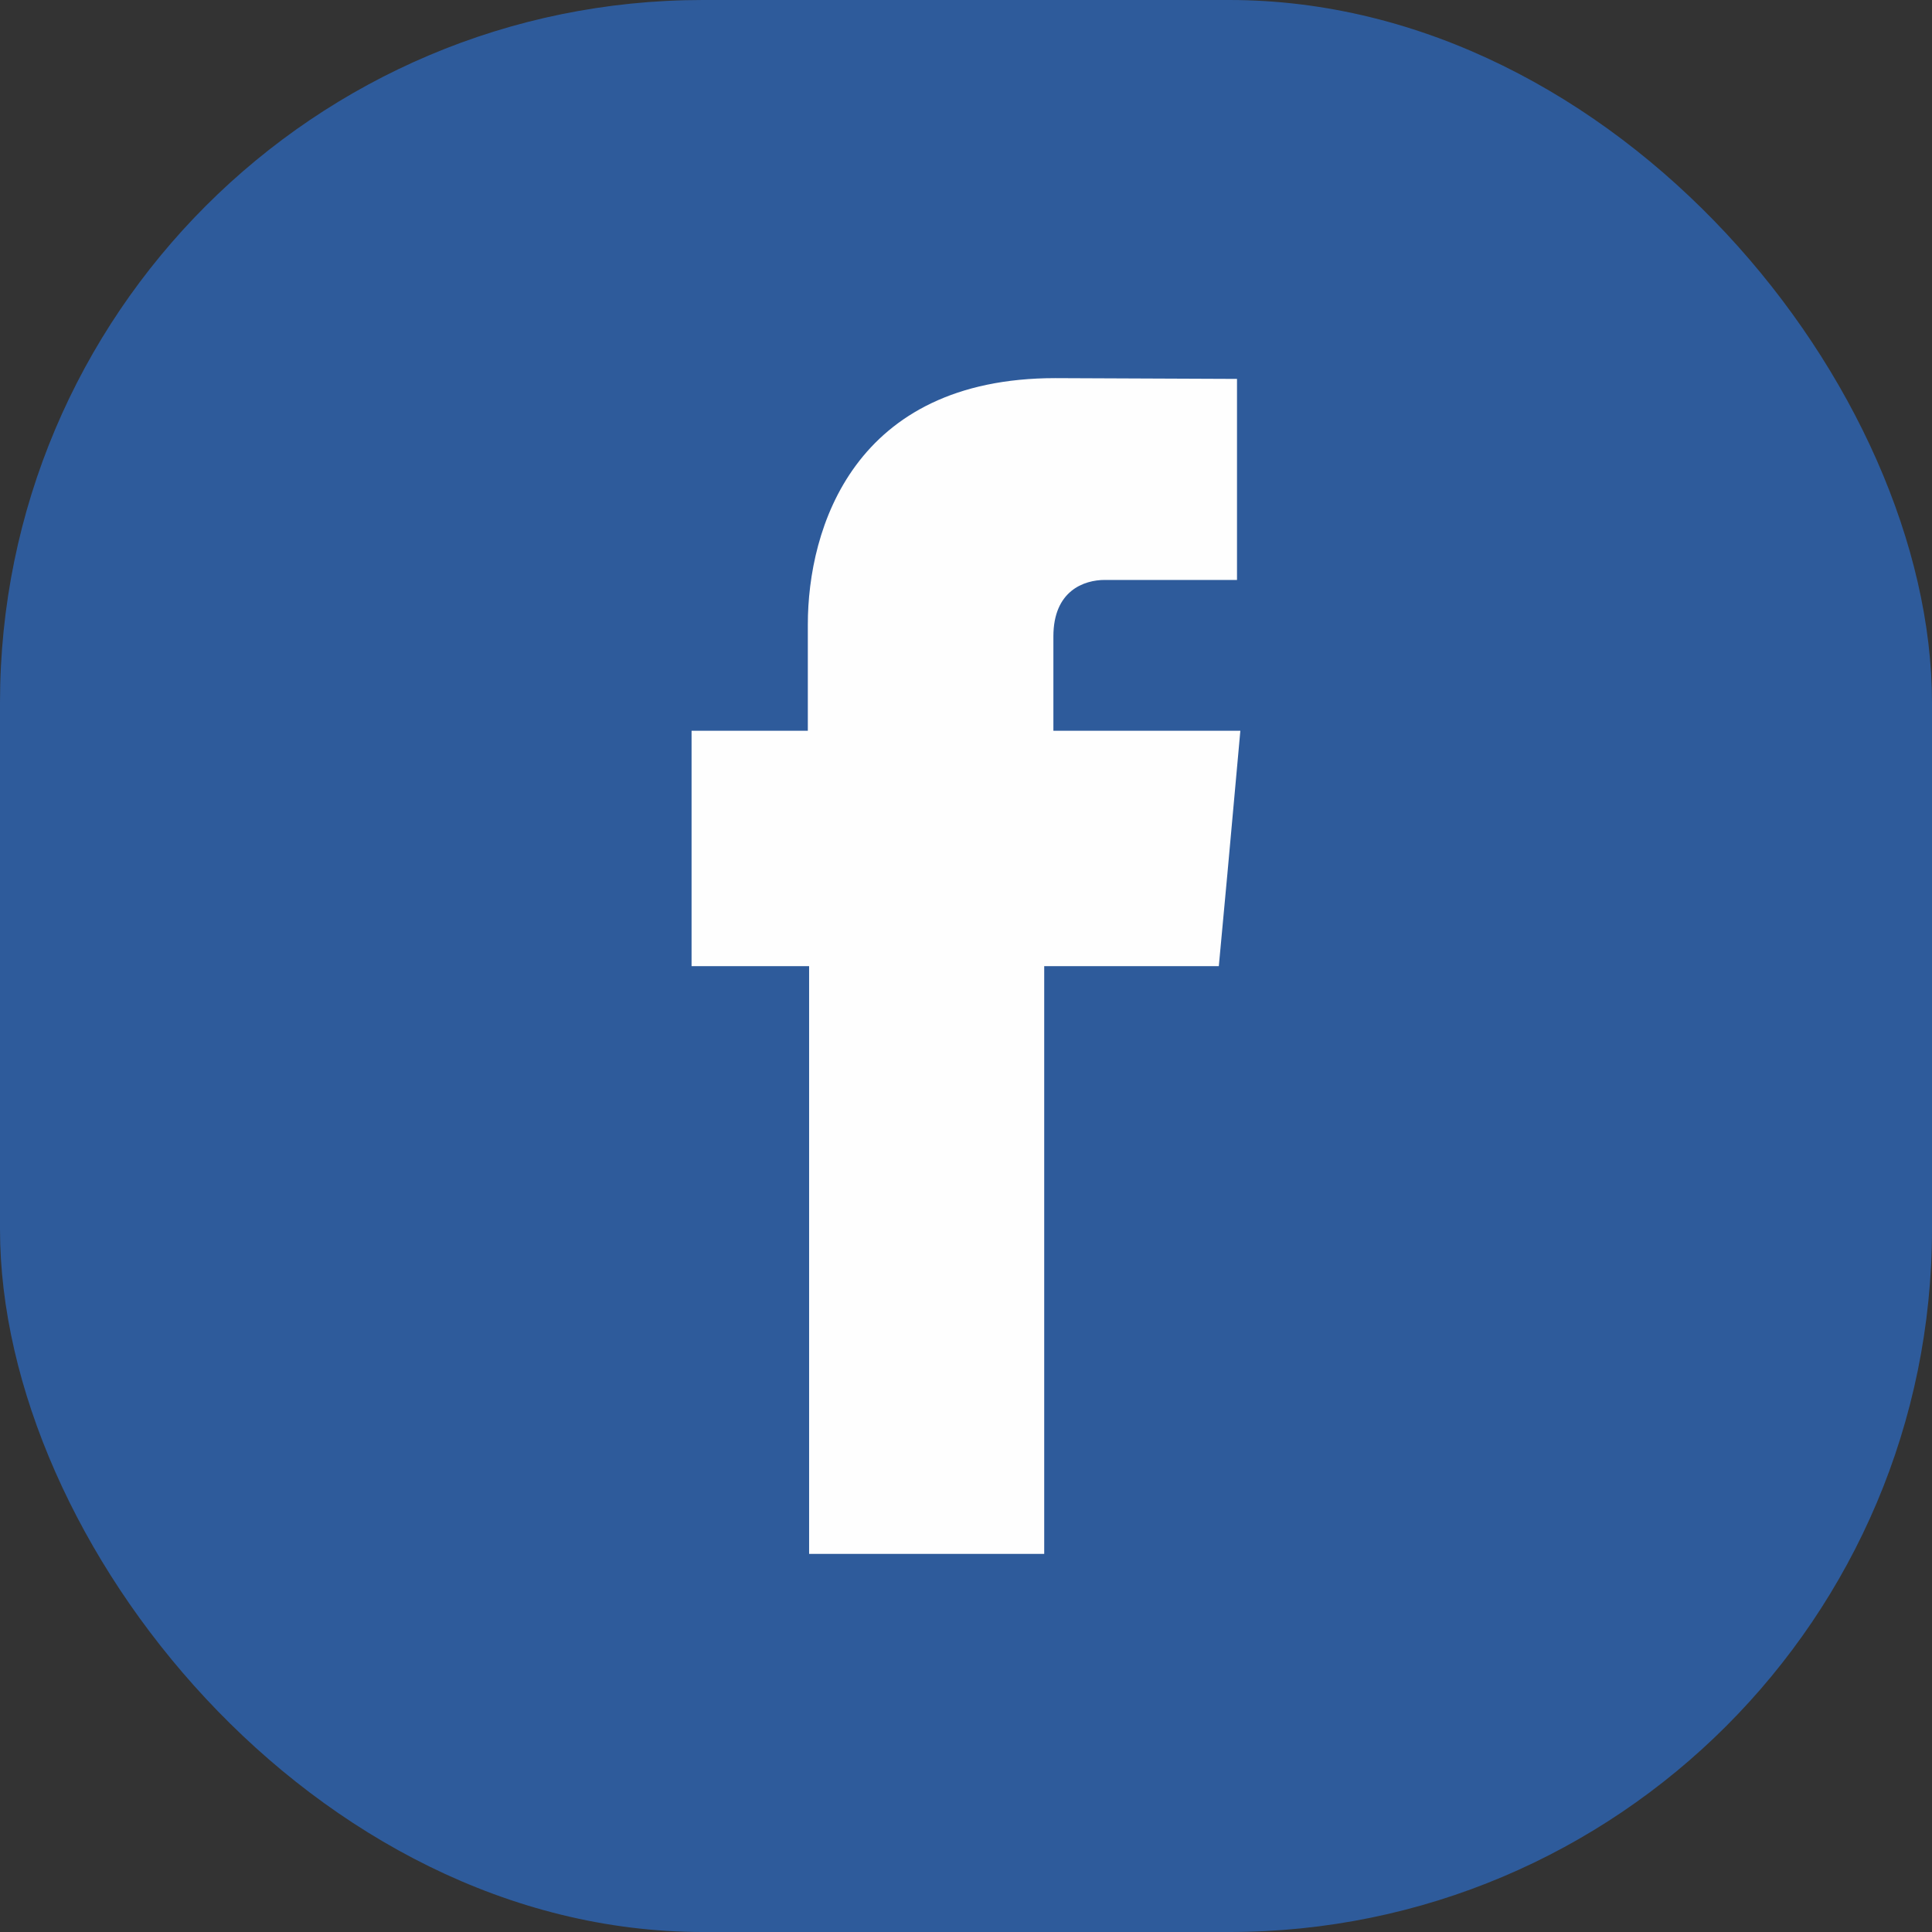
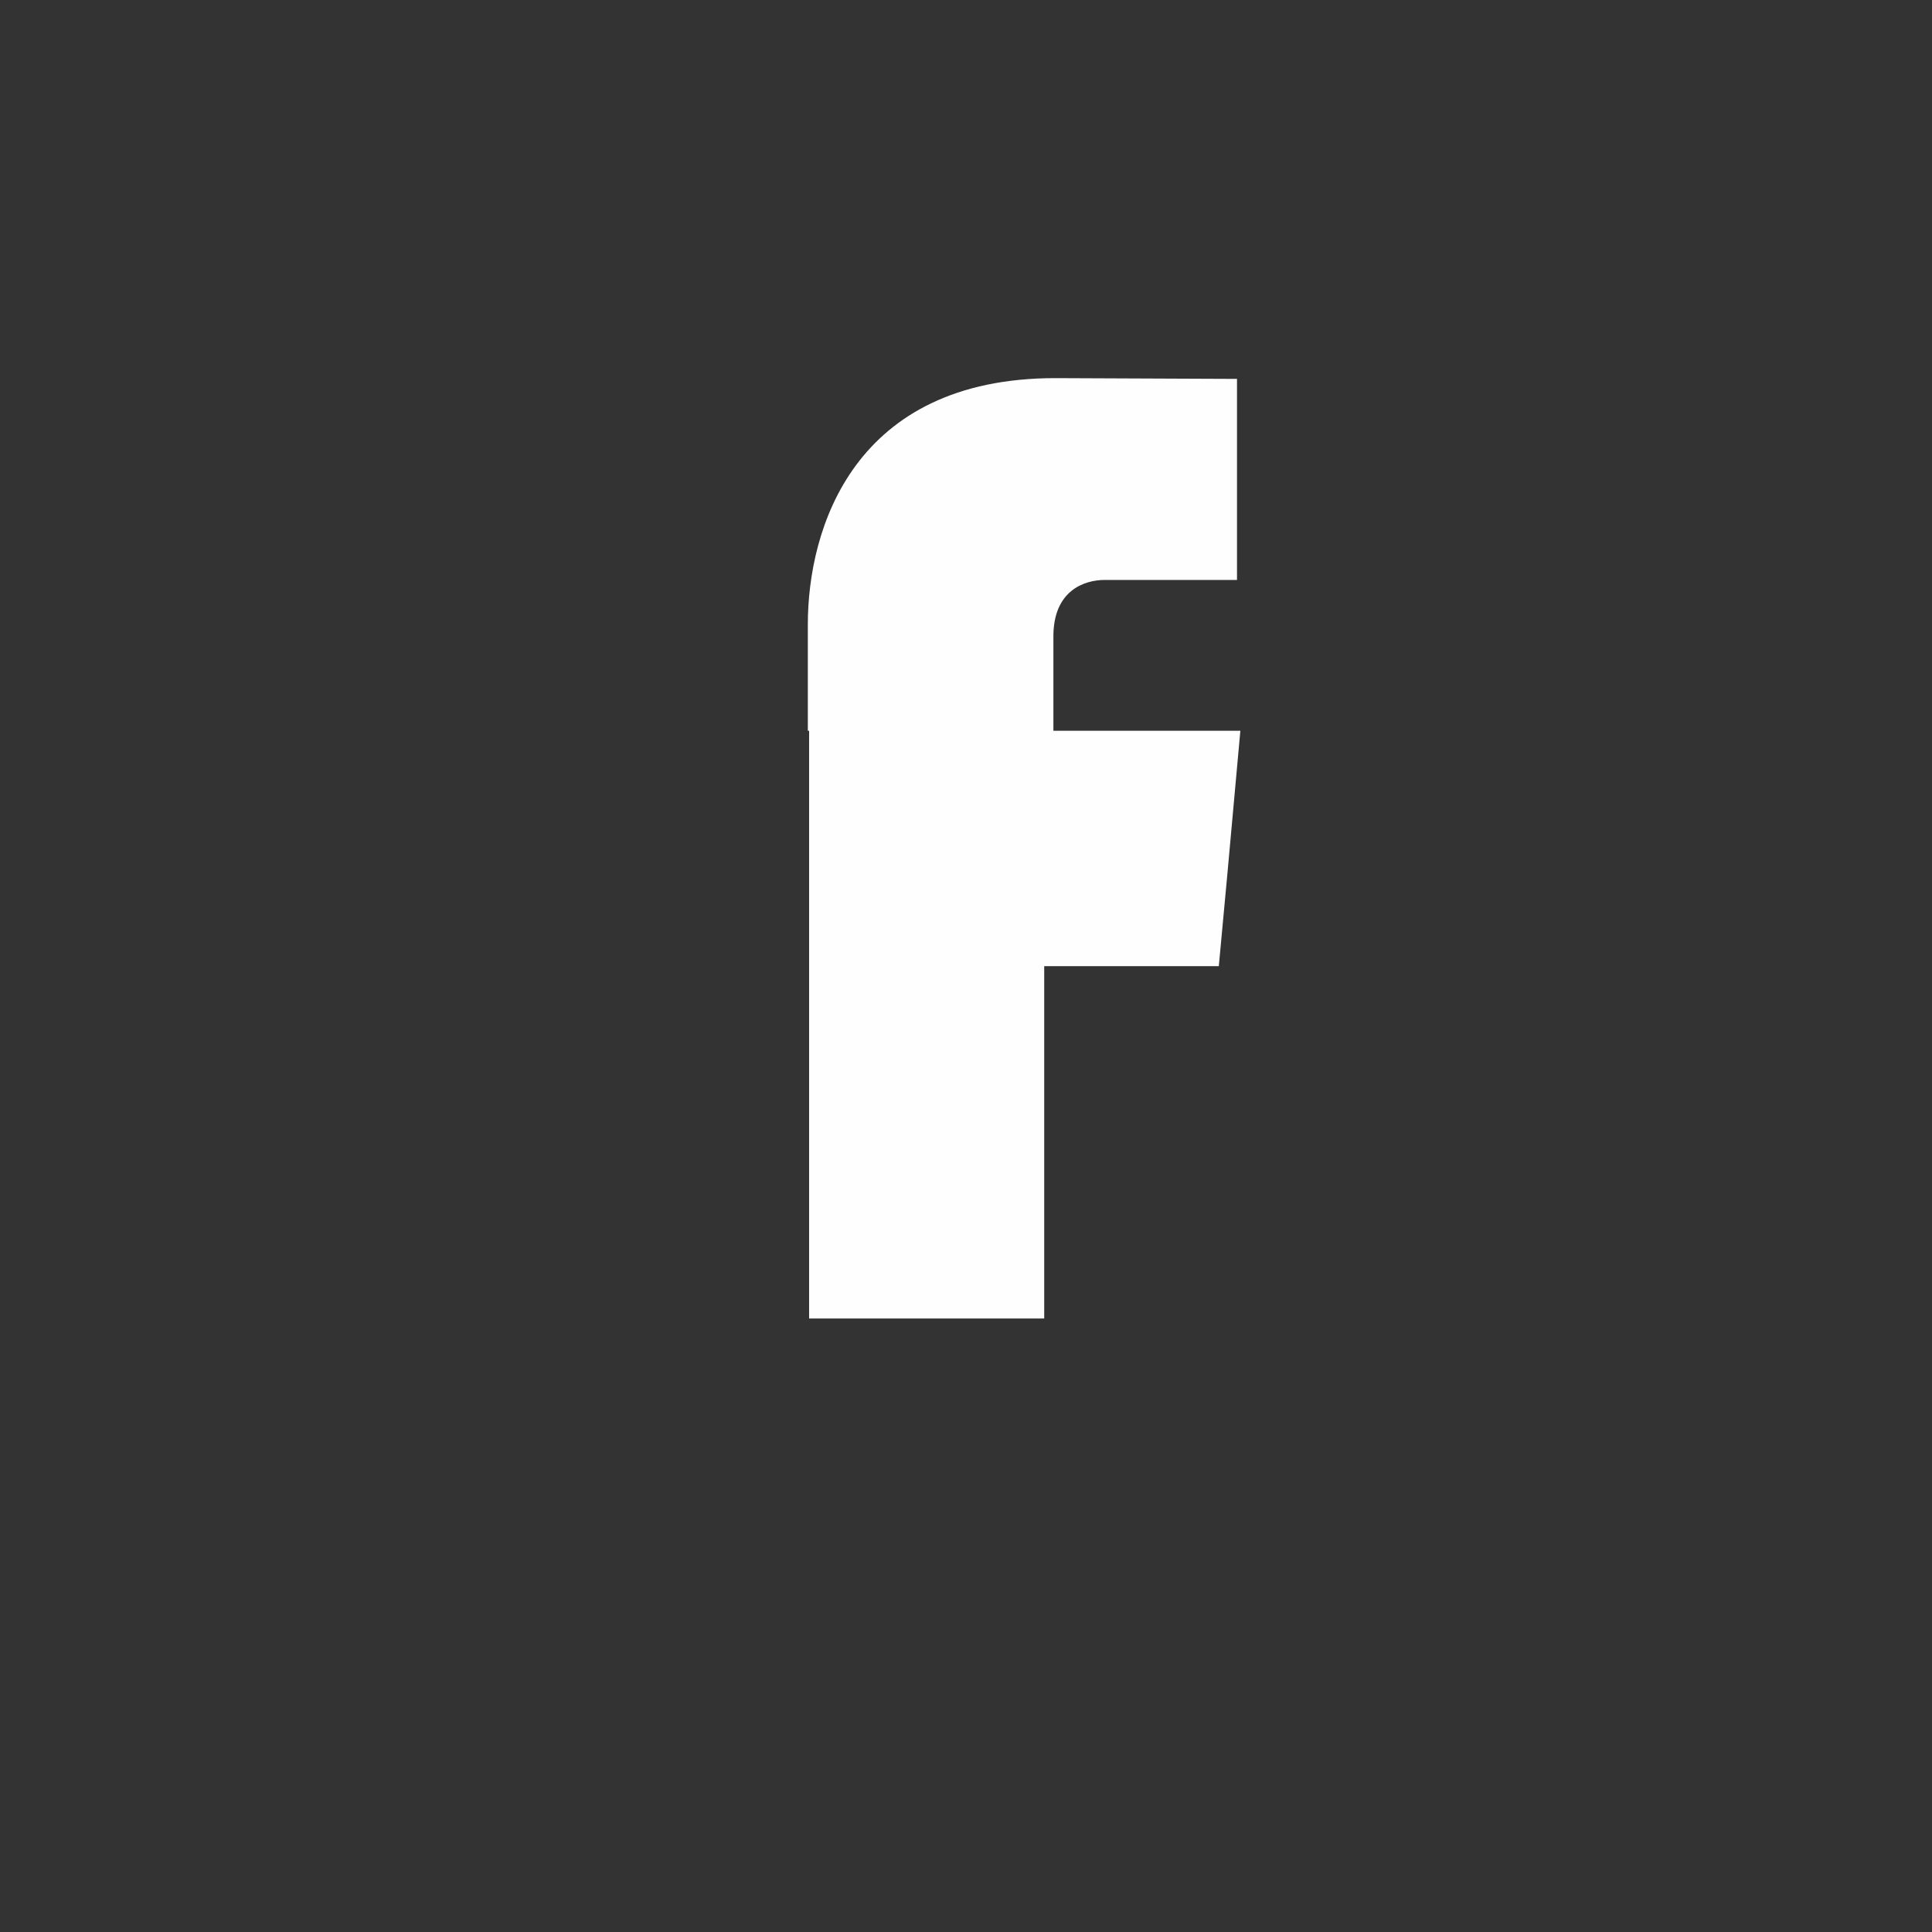
<svg xmlns="http://www.w3.org/2000/svg" id="_2" data-name="2" viewBox="0 0 225.17 225.17">
  <rect x="0" y="0" width="225.17" height="225.17" fill="#333333" stroke="none" />
  <defs>
    <style>.cls-1{fill:#2e5b9b;}.cls-2{fill:#fefefe;fill-rule:evenodd;}</style>
  </defs>
  <title>Vector Smart Object1</title>
-   <rect class="cls-1" width="225.17" height="225.17" rx="81.91" ry="81.91" />
-   <path class="cls-2" d="M122.77,85.17v-11c0-5.32,3.56-6.58,6-6.58h15.4V44.16L123,44.07c-23.5,0-28.85,17.51-28.85,28.72V85.17H80.6V112.6H94.3v68.5h27.4V112.6h20.35l1-10.77,1.51-16.66Z" />
+   <path class="cls-2" d="M122.77,85.17v-11c0-5.32,3.56-6.58,6-6.58h15.4V44.16L123,44.07c-23.5,0-28.85,17.51-28.85,28.72V85.17H80.6H94.3v68.5h27.4V112.6h20.35l1-10.77,1.51-16.66Z" />
</svg>